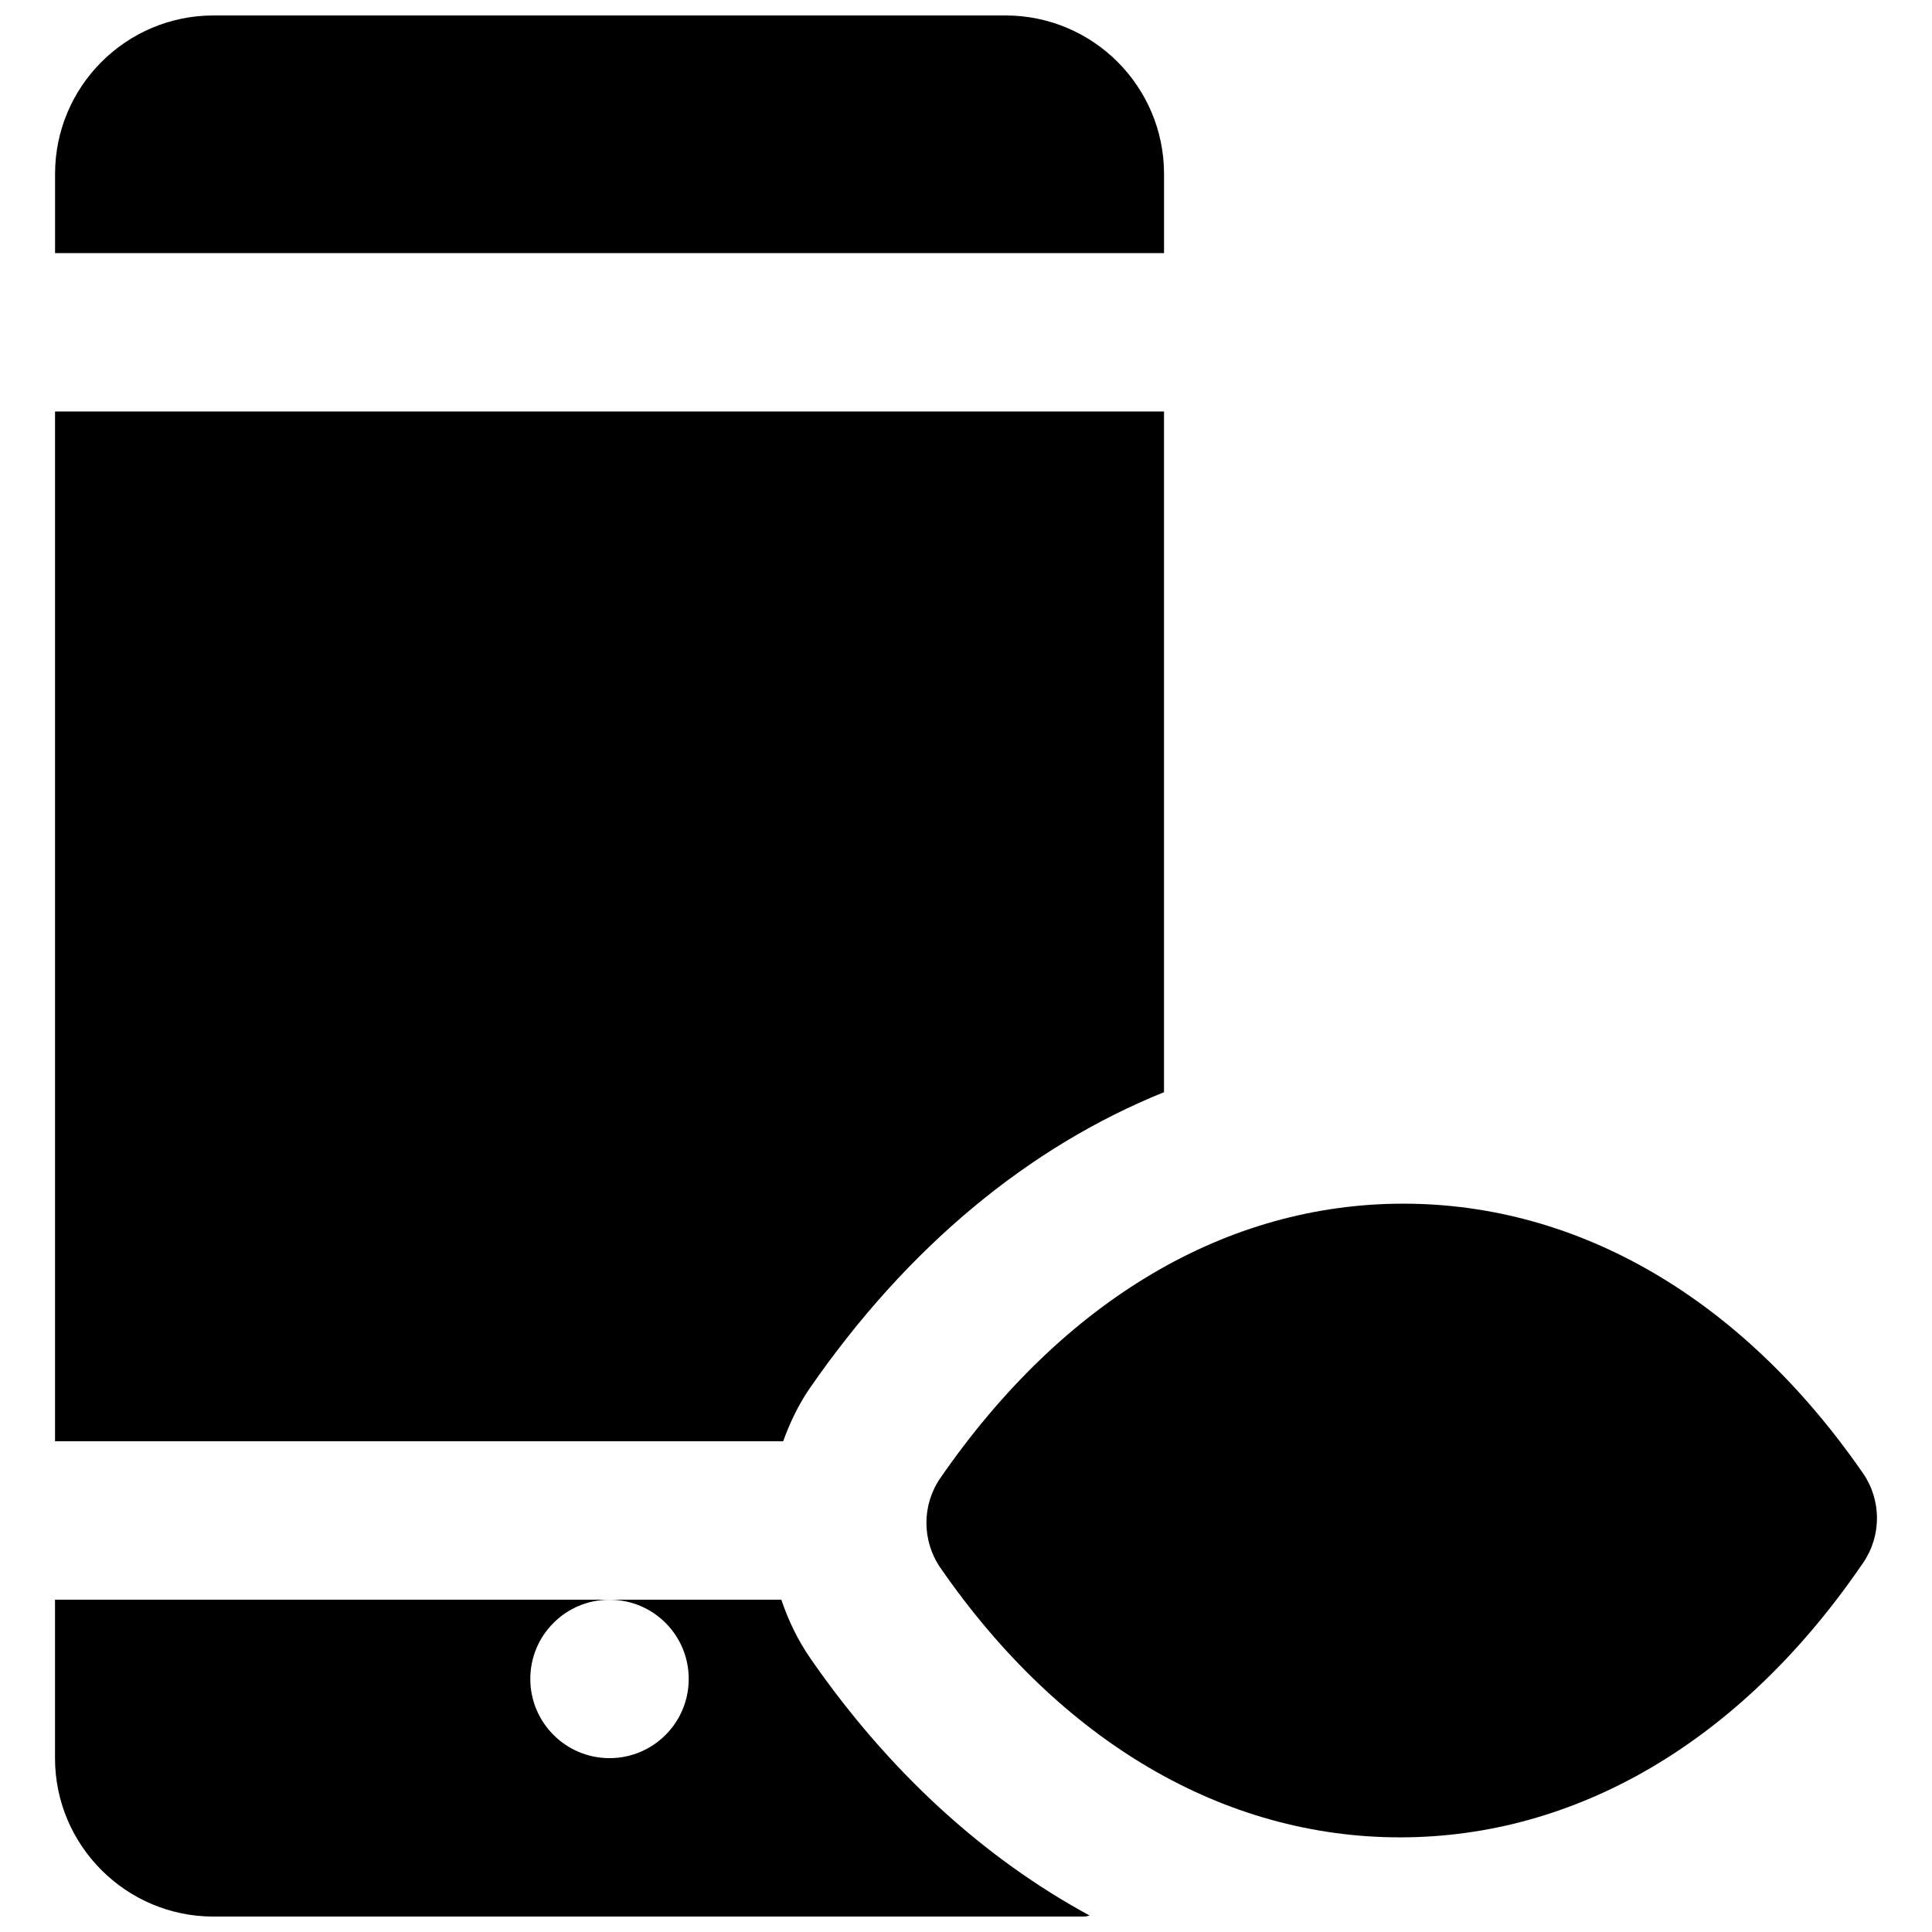
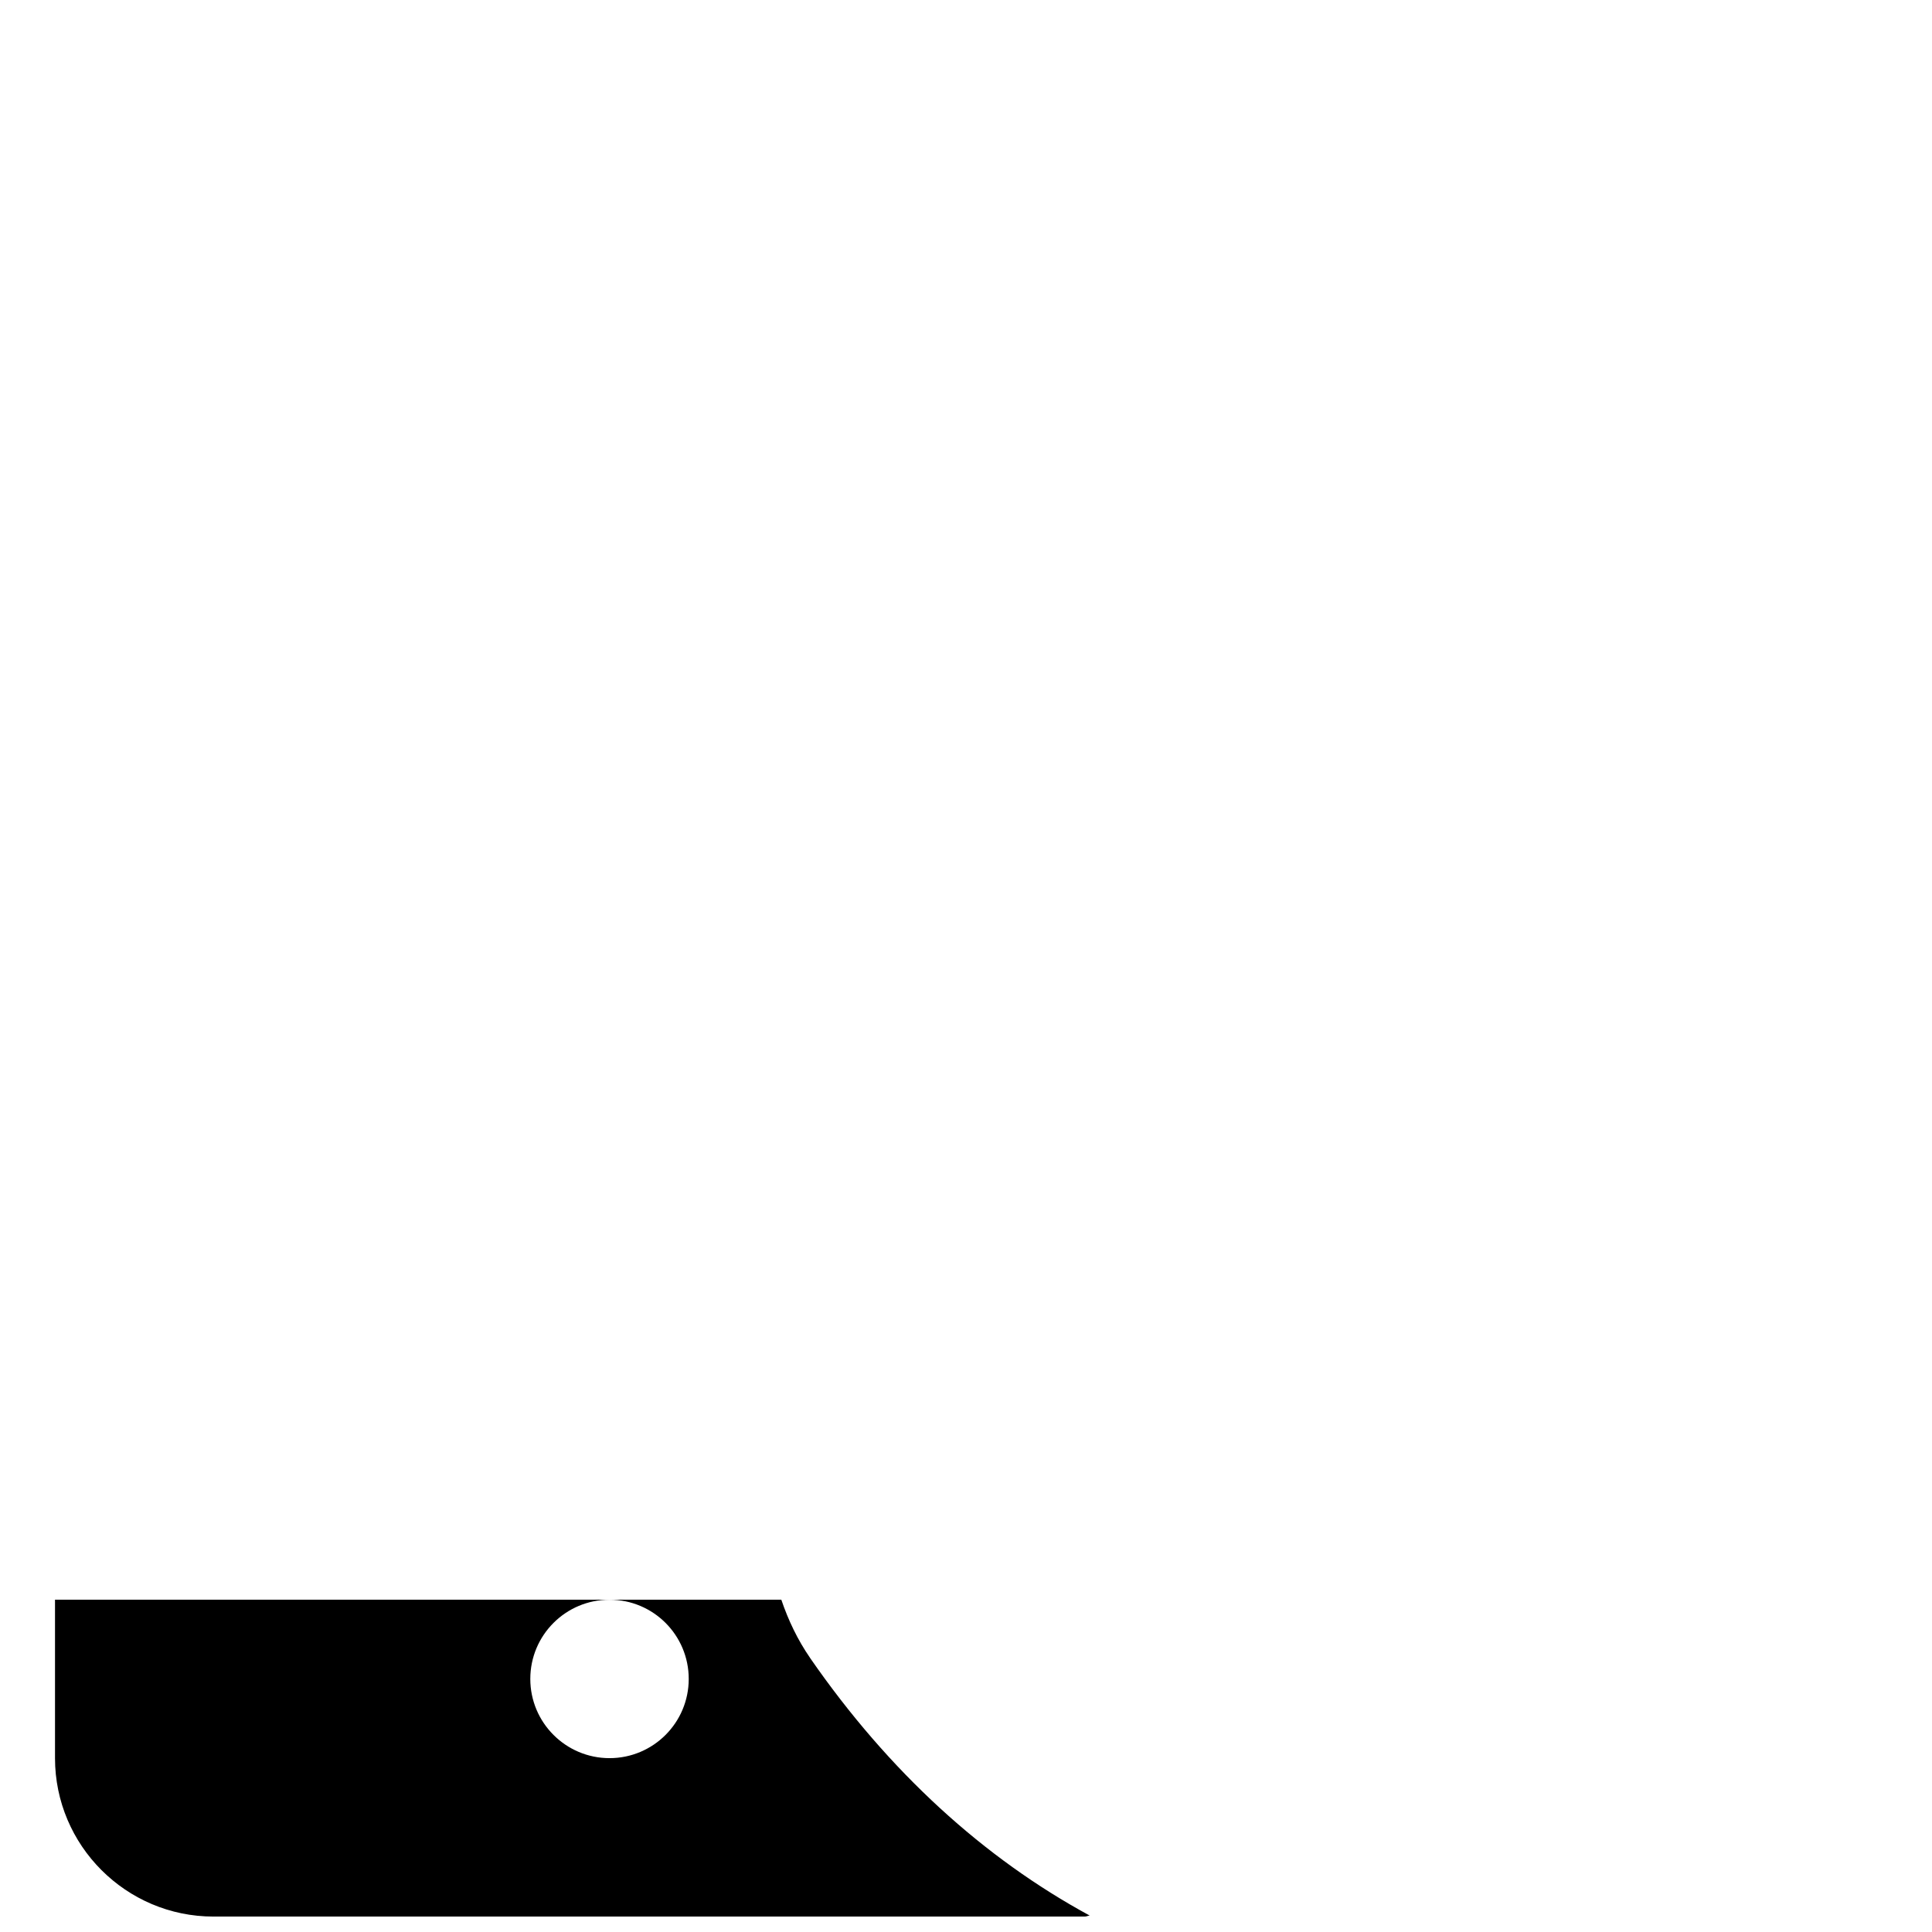
<svg xmlns="http://www.w3.org/2000/svg" width="800px" height="800px" version="1.1" viewBox="144 144 512 512">
  <defs>
    <clipPath id="b">
      <path d="m158 148.09h295v63.906h-295z" />
    </clipPath>
    <clipPath id="a">
      <path d="m158 567h275v84.902h-275z" />
    </clipPath>
  </defs>
-   <path d="m637.68 534.38c-31.844-46.039-75.086-71.395-121.79-71.395-46.688 0-89.953 25.355-122.68 72.695-4.934 7.156-4.934 16.645 0.02 23.824 31.848 46.059 75.109 71.414 121.8 71.414 46.707 0 89.953-25.355 121.82-71.457l0.863-1.238c4.953-7.18 4.934-16.668-0.023-23.844" fill-rule="evenodd" />
  <g clip-path="url(#b)">
-     <path d="m452.48 190.08c0-23.156-18.832-41.984-41.984-41.984h-209.92c-23.156 0-41.984 18.828-41.984 41.984v20.992h293.89z" fill-rule="evenodd" />
-   </g>
-   <path d="m358.62 511.87c25.906-37.473 58.129-64.027 93.855-78.426v-180.39h-293.89v272.9h192.96c1.785-4.914 4.031-9.676 7.074-14.086" fill-rule="evenodd" />
+     </g>
  <g clip-path="url(#a)">
    <path d="m358.7 583.39c-3.336-4.828-5.812-10.055-7.641-15.449h-45.531c11.609 0 20.992 9.383 20.992 20.992 0 11.586-9.383 20.992-20.992 20.992-11.586 0-20.992-9.406-20.992-20.992 0-11.609 9.406-20.992 20.992-20.992h-146.95v41.984c0 23.133 18.832 41.984 41.984 41.984h230.91c0.461 0 0.84-0.23 1.301-0.273-27.961-15.156-53.191-38.059-74.082-68.246" fill-rule="evenodd" />
  </g>
</svg>